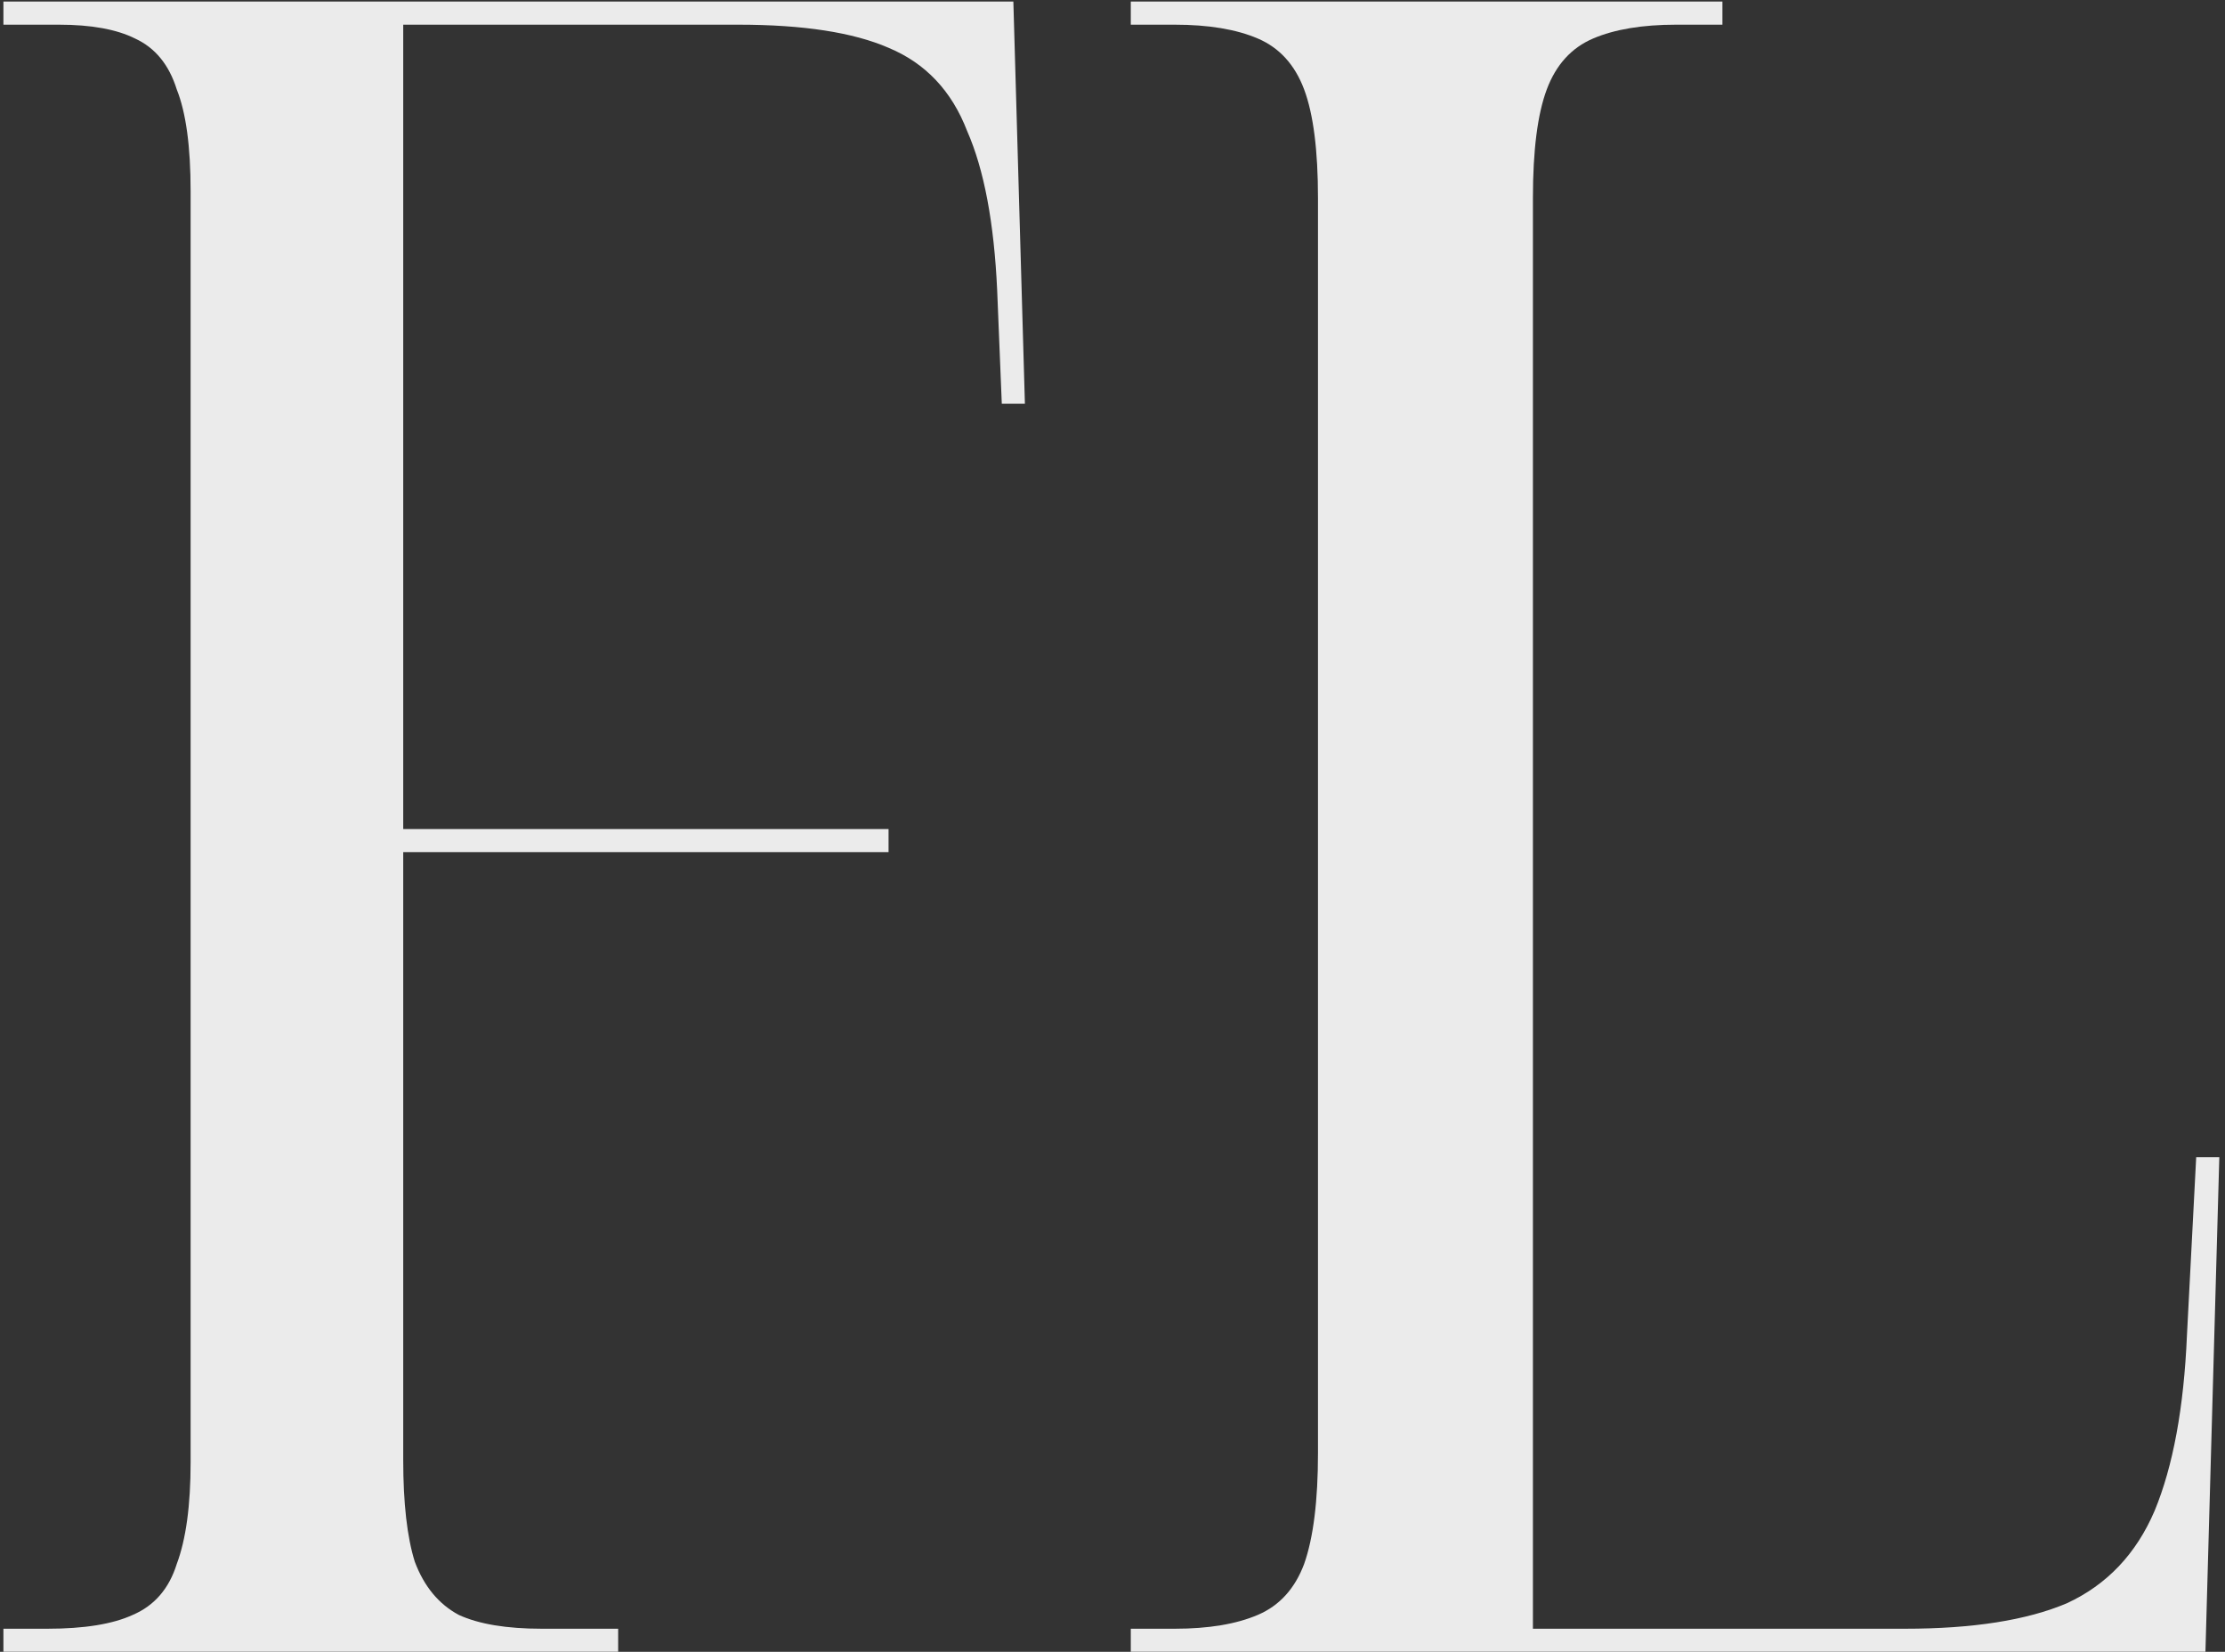
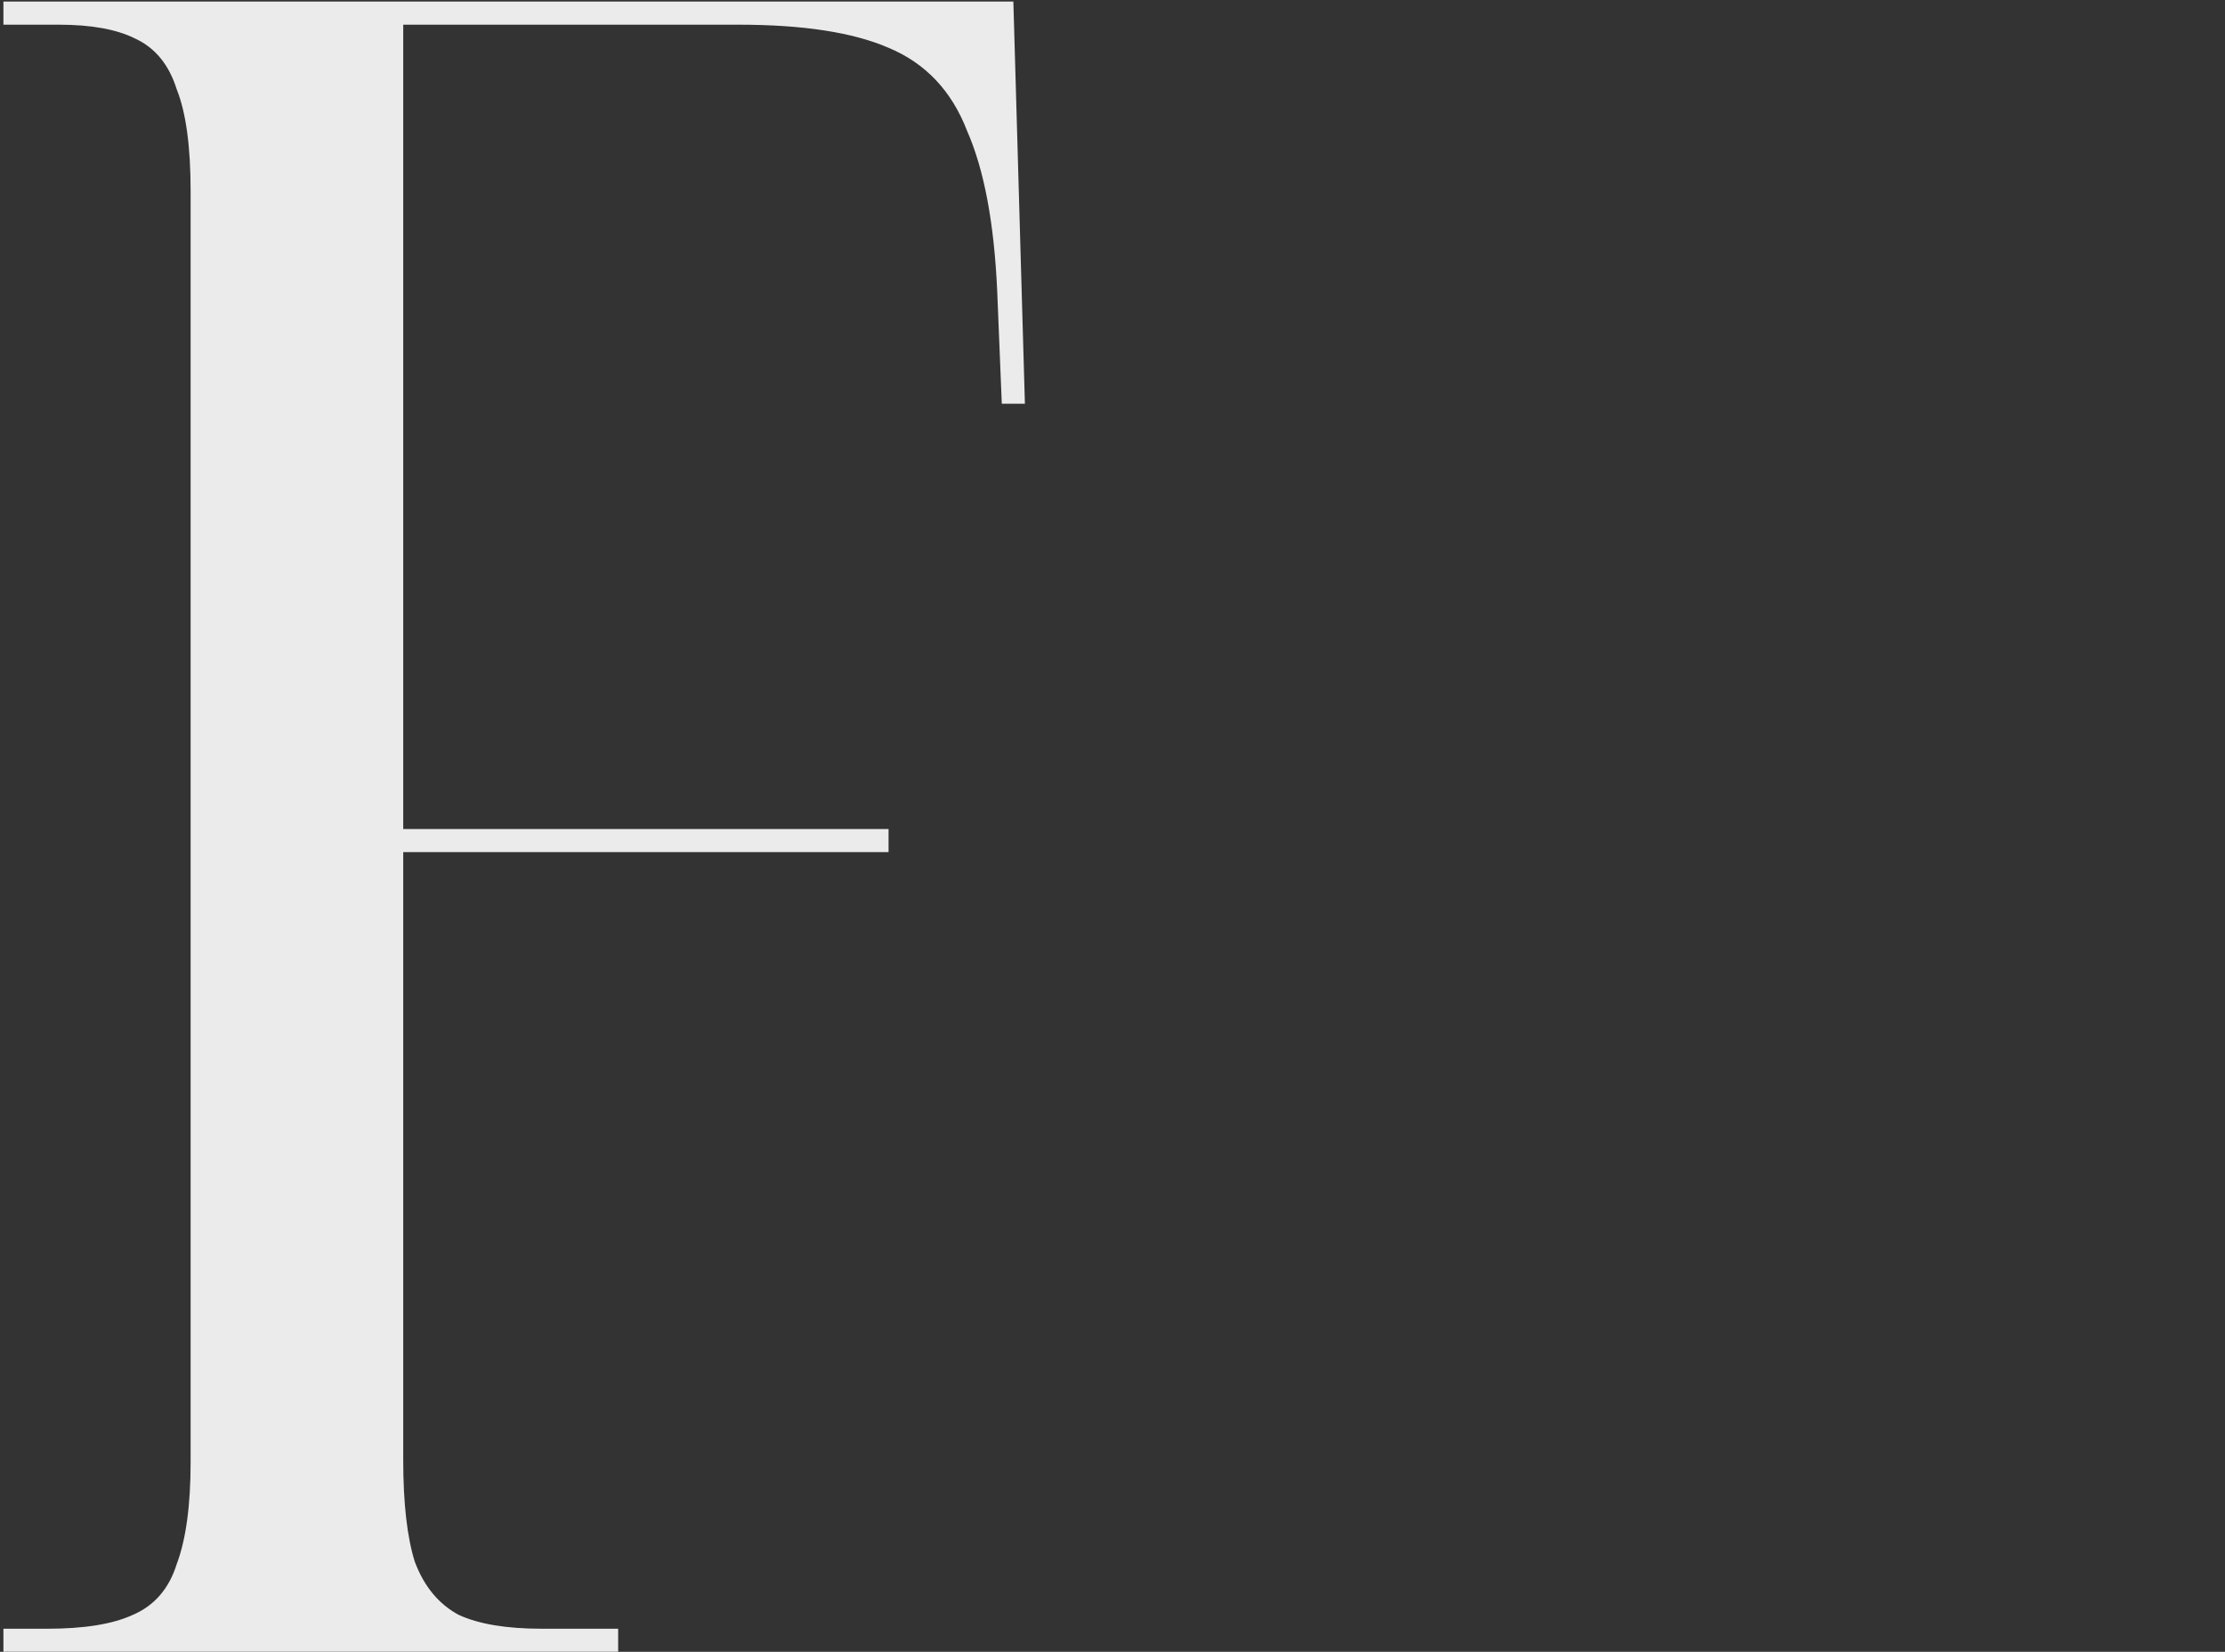
<svg xmlns="http://www.w3.org/2000/svg" width="163" height="121" viewBox="0 0 163 121" fill="none">
  <rect x="0" y="0" width="163" height="121" fill="#333333" stroke="none" />
  <g opacity="0.9">
    <path d="M0.25 121V119.307H3.467C6.176 119.307 8.264 118.968 9.731 118.291C11.311 117.614 12.384 116.372 12.948 114.566C13.625 112.76 13.964 110.277 13.964 107.117V13.998C13.964 10.725 13.625 8.242 12.948 6.549C12.384 4.743 11.368 3.501 9.9 2.824C8.546 2.147 6.684 1.808 4.313 1.808H0.25V0.115H74.237L75.083 29.575H73.39L73.052 21.279C72.826 16.312 72.092 12.418 70.851 9.596C69.722 6.662 67.803 4.63 65.094 3.501C62.498 2.373 58.83 1.808 54.089 1.808H29.54V60.727H65.094V62.42H29.54V106.947C29.54 110.108 29.822 112.591 30.387 114.397C31.064 116.203 32.136 117.501 33.603 118.291C35.071 118.968 37.102 119.307 39.698 119.307H45.285V121H0.25Z" fill="white" />
-     <path d="M82.84 121V119.307H86.056C88.54 119.307 90.571 118.968 92.151 118.291C93.732 117.614 94.86 116.372 95.538 114.566C96.215 112.647 96.553 109.938 96.553 106.439V14.506C96.553 11.007 96.215 8.355 95.538 6.549C94.86 4.743 93.732 3.501 92.151 2.824C90.571 2.147 88.54 1.808 86.056 1.808H82.84V0.115H126.182V1.808H122.796C120.313 1.808 118.281 2.147 116.701 2.824C115.121 3.501 113.992 4.743 113.315 6.549C112.638 8.355 112.299 11.007 112.299 14.506V119.307H139.557C144.524 119.307 148.474 118.686 151.409 117.444C154.343 116.09 156.488 113.833 157.842 110.672C159.197 107.399 159.987 103.11 160.213 97.805L160.89 84.768H162.583L161.567 121H82.84Z" fill="white" />
  </g>
</svg>